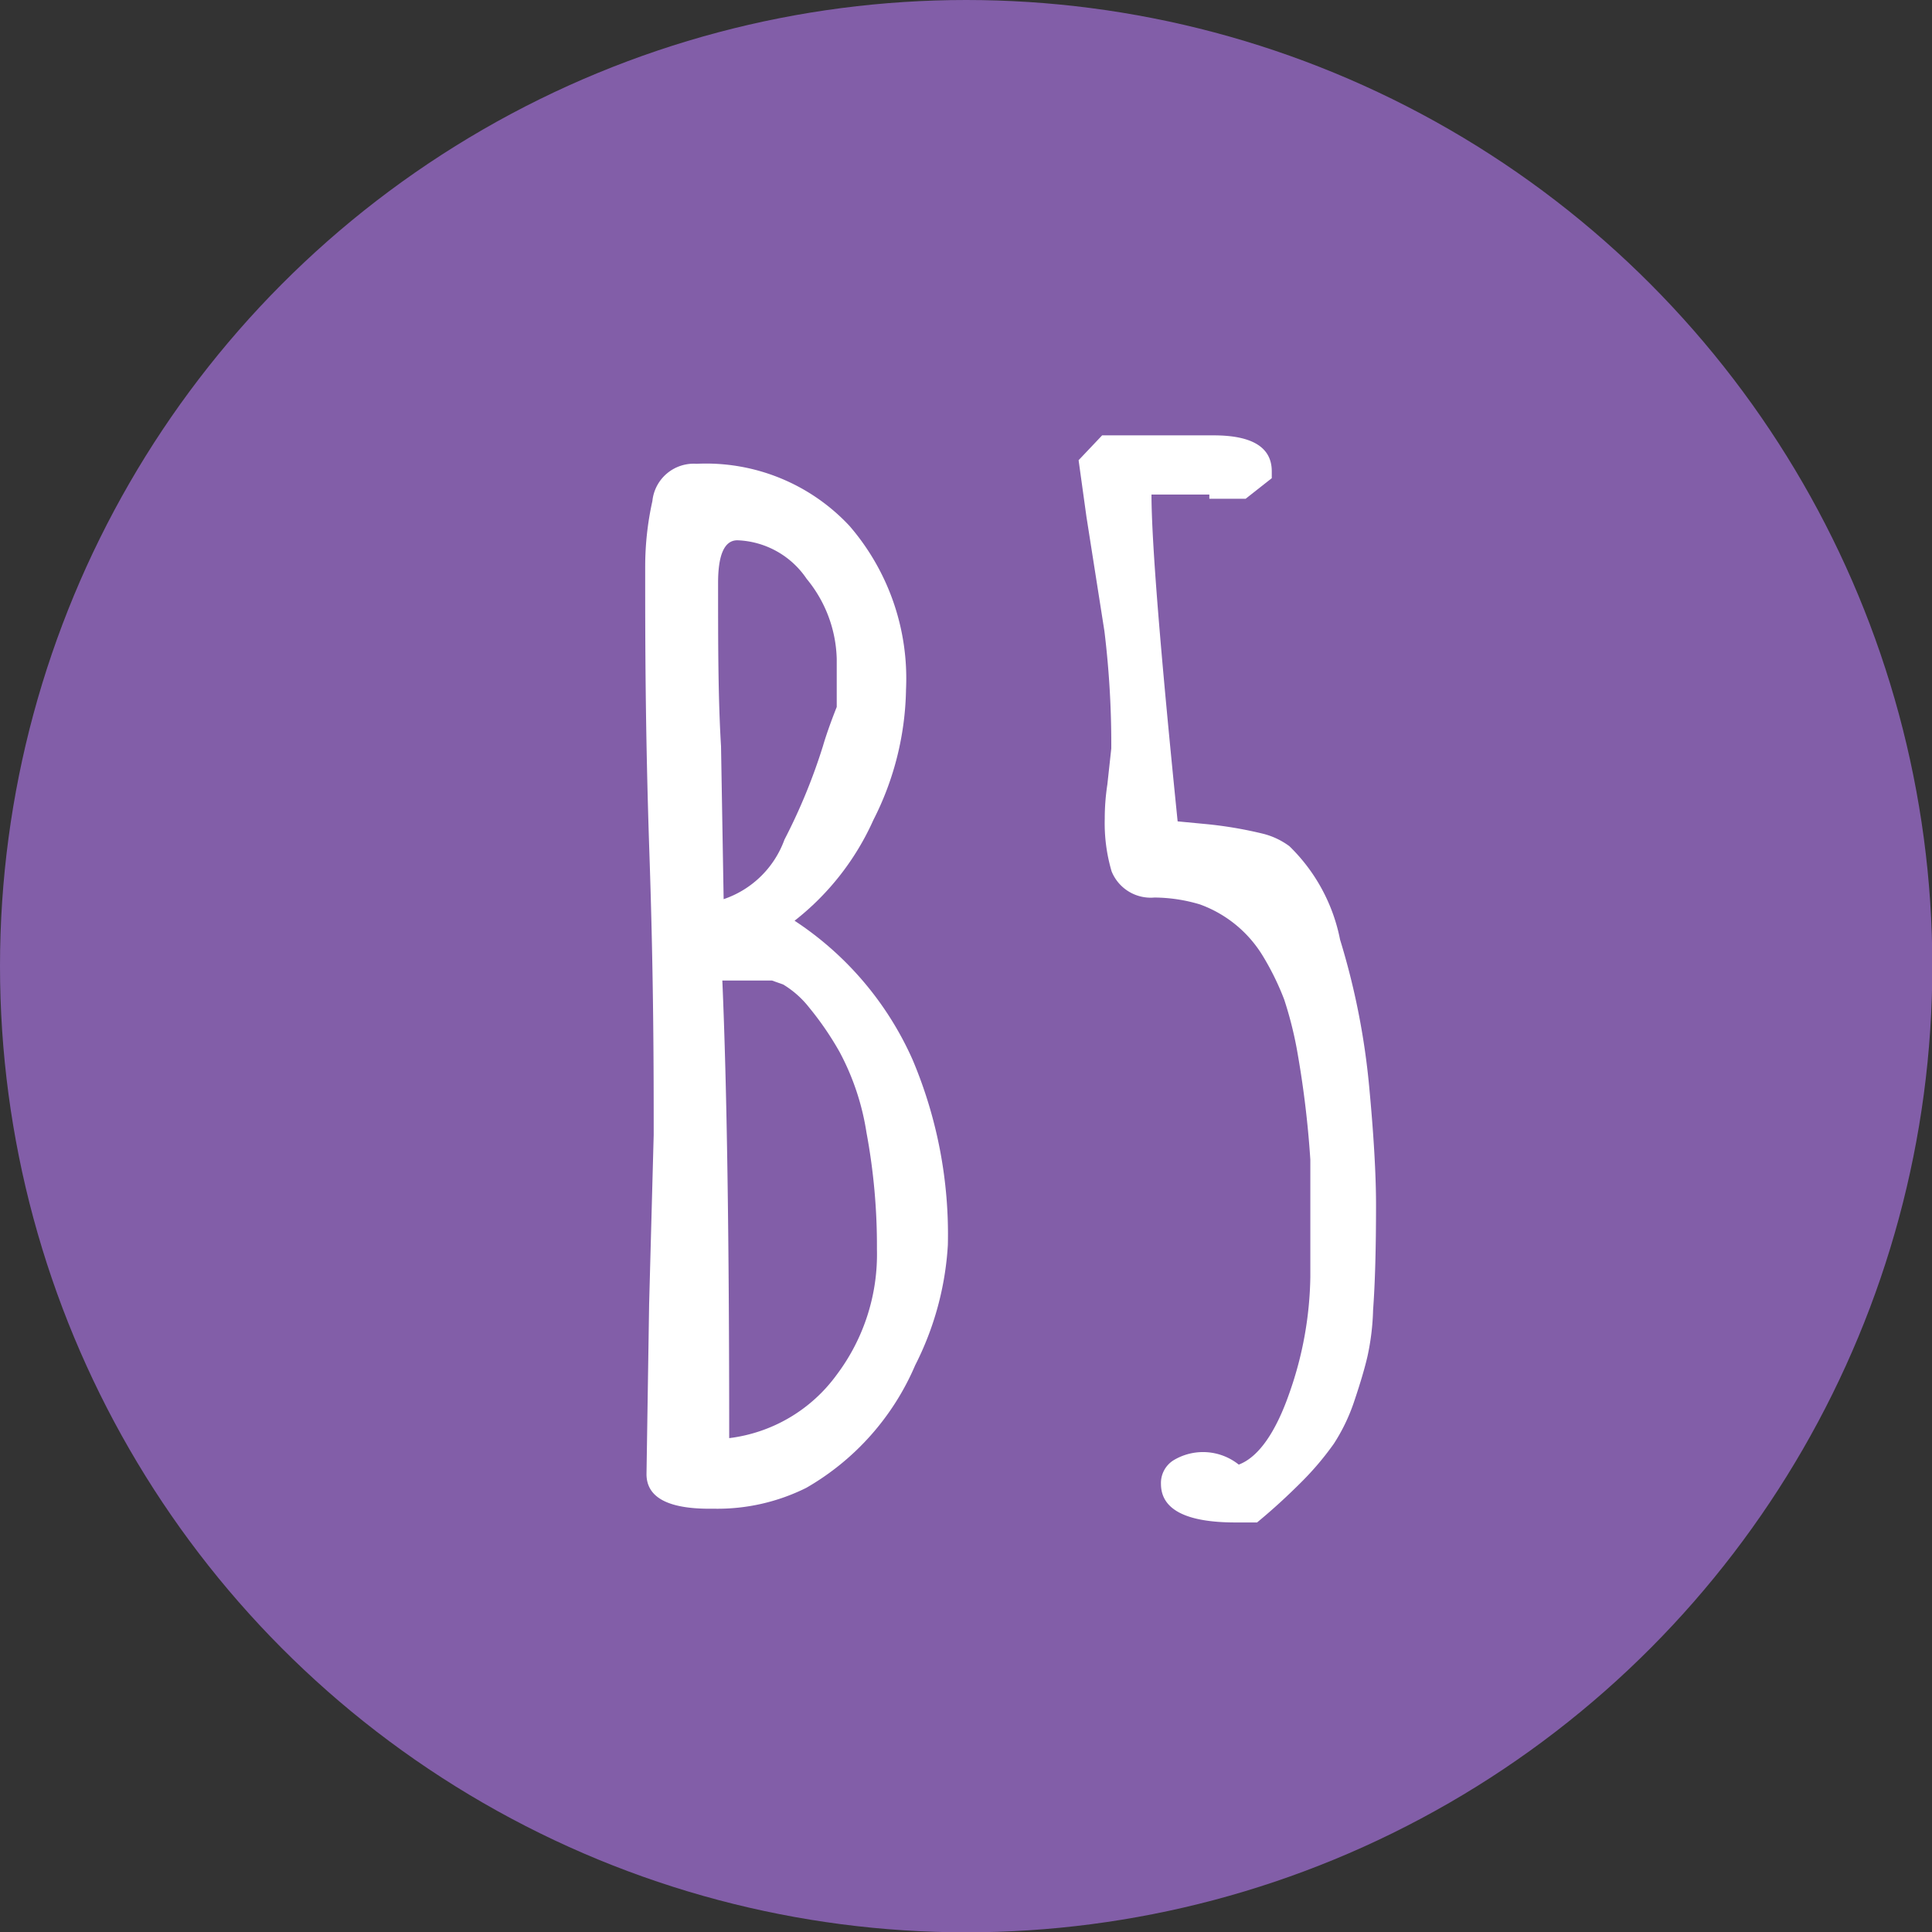
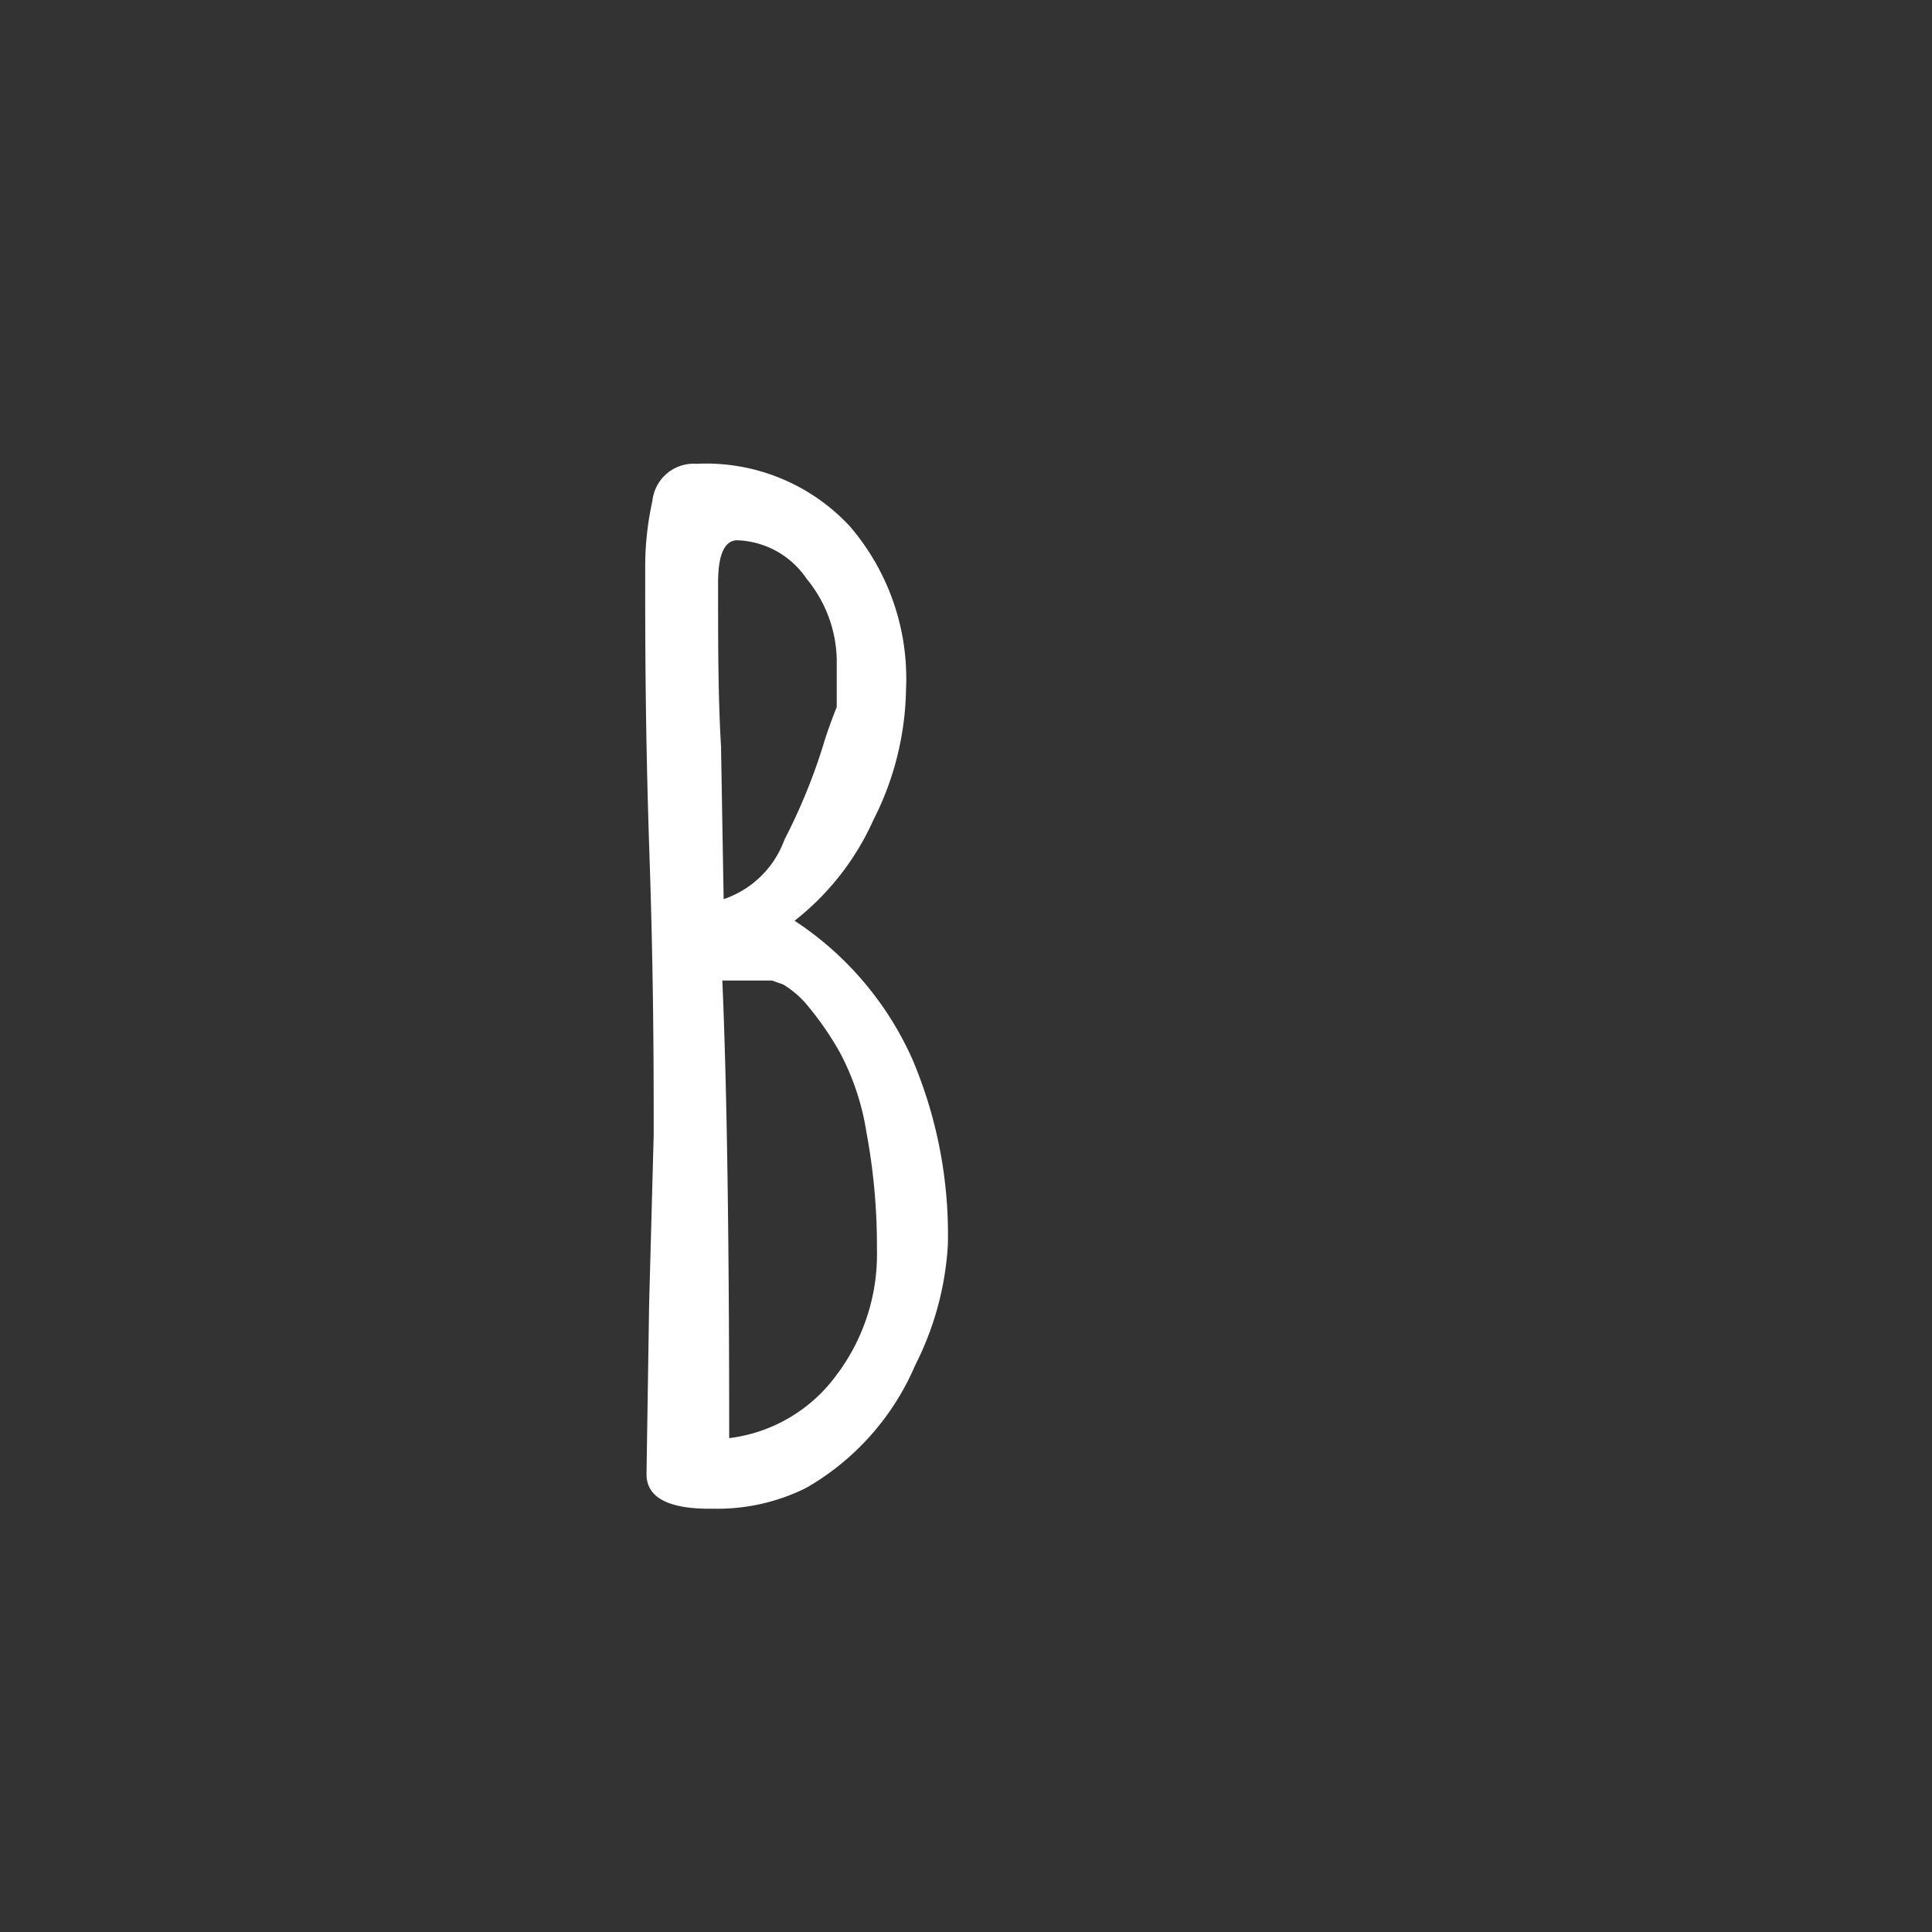
<svg xmlns="http://www.w3.org/2000/svg" viewBox="0 0 59.11 59.11">
  <rect x="0" y="0" width="59.11" height="59.11" fill="#333333" stroke="none" />
  <title>B5</title>
-   <circle cx="29.56" cy="29.56" r="29.56" style="fill:#825ea8" />
  <path d="M19.78,45.1l.08-5.19L20,34.72c0-1.89,0-4.74-.13-8.57s-.13-6.65-.13-8.57v-.25a9.22,9.22,0,0,1,.22-2,1.27,1.27,0,0,1,1.35-1.14,6,6,0,0,1,4.68,1.9,7.14,7.14,0,0,1,1.73,5,9.09,9.09,0,0,1-1,4,8.11,8.11,0,0,1-2.41,3.08,9.88,9.88,0,0,1,3.61,4.25A13.72,13.72,0,0,1,29,38.09a9.3,9.3,0,0,1-1,3.68,7.91,7.91,0,0,1-3.33,3.75,6.09,6.09,0,0,1-2.79.64h-.17C20.43,46.16,19.78,45.81,19.78,45.1ZM24,25.69a17.69,17.69,0,0,0,1.18-2.87c.09-.31.23-.71.42-1.19V20.16a4,4,0,0,0-.92-2.45,2.67,2.67,0,0,0-2.12-1.18c-.39,0-.59.43-.59,1.3,0,1.86,0,3.52.09,5l.08,4.68A3,3,0,0,0,24,25.69Zm1.6,16.37a6.13,6.13,0,0,0,1.23-3.84,18.88,18.88,0,0,0-.32-3.57,7.71,7.71,0,0,0-.82-2.46,9.41,9.41,0,0,0-.93-1.36,2.94,2.94,0,0,0-.8-.71L23.62,30H22.1q.21,4.86.21,14A4.79,4.79,0,0,0,25.6,42.06Z" style="fill:#fff" />
-   <path d="M35.52,45.4a.82.82,0,0,1,.38-.72,1.75,1.75,0,0,1,2,.13c.61-.23,1.14-1,1.56-2.22a11.11,11.11,0,0,0,.63-3.52c0-1.41,0-2.61,0-3.59a30.16,30.16,0,0,0-.42-3.42,11.6,11.6,0,0,0-.38-1.48,8.18,8.18,0,0,0-.64-1.31,3.74,3.74,0,0,0-1.94-1.6,4.94,4.94,0,0,0-1.39-.21,1.29,1.29,0,0,1-1.31-.8,5.2,5.2,0,0,1-.21-1.61A6.88,6.88,0,0,1,33.88,24L34,22.9a28.56,28.56,0,0,0-.21-3.59l-.55-3.5L33,14.08l.72-.76h3.41c1.19,0,1.78.37,1.78,1.1v.21l-.8.63H37v-.13H35.23q0,2.11.8,10l.84.08a12.47,12.47,0,0,1,1.78.3,2.28,2.28,0,0,1,.8.38A5.45,5.45,0,0,1,41,28.75a22.32,22.32,0,0,1,.89,4.49q.21,2.23.21,3.63,0,2-.09,3.21a7.52,7.52,0,0,1-.17,1.41c-.08.35-.22.83-.42,1.42a5.68,5.68,0,0,1-.61,1.26,8.93,8.93,0,0,1-1,1.18c-.4.4-.84.81-1.35,1.23H37.8C36.28,46.58,35.52,46.18,35.52,45.4Z" style="fill:#fff" />
</svg>